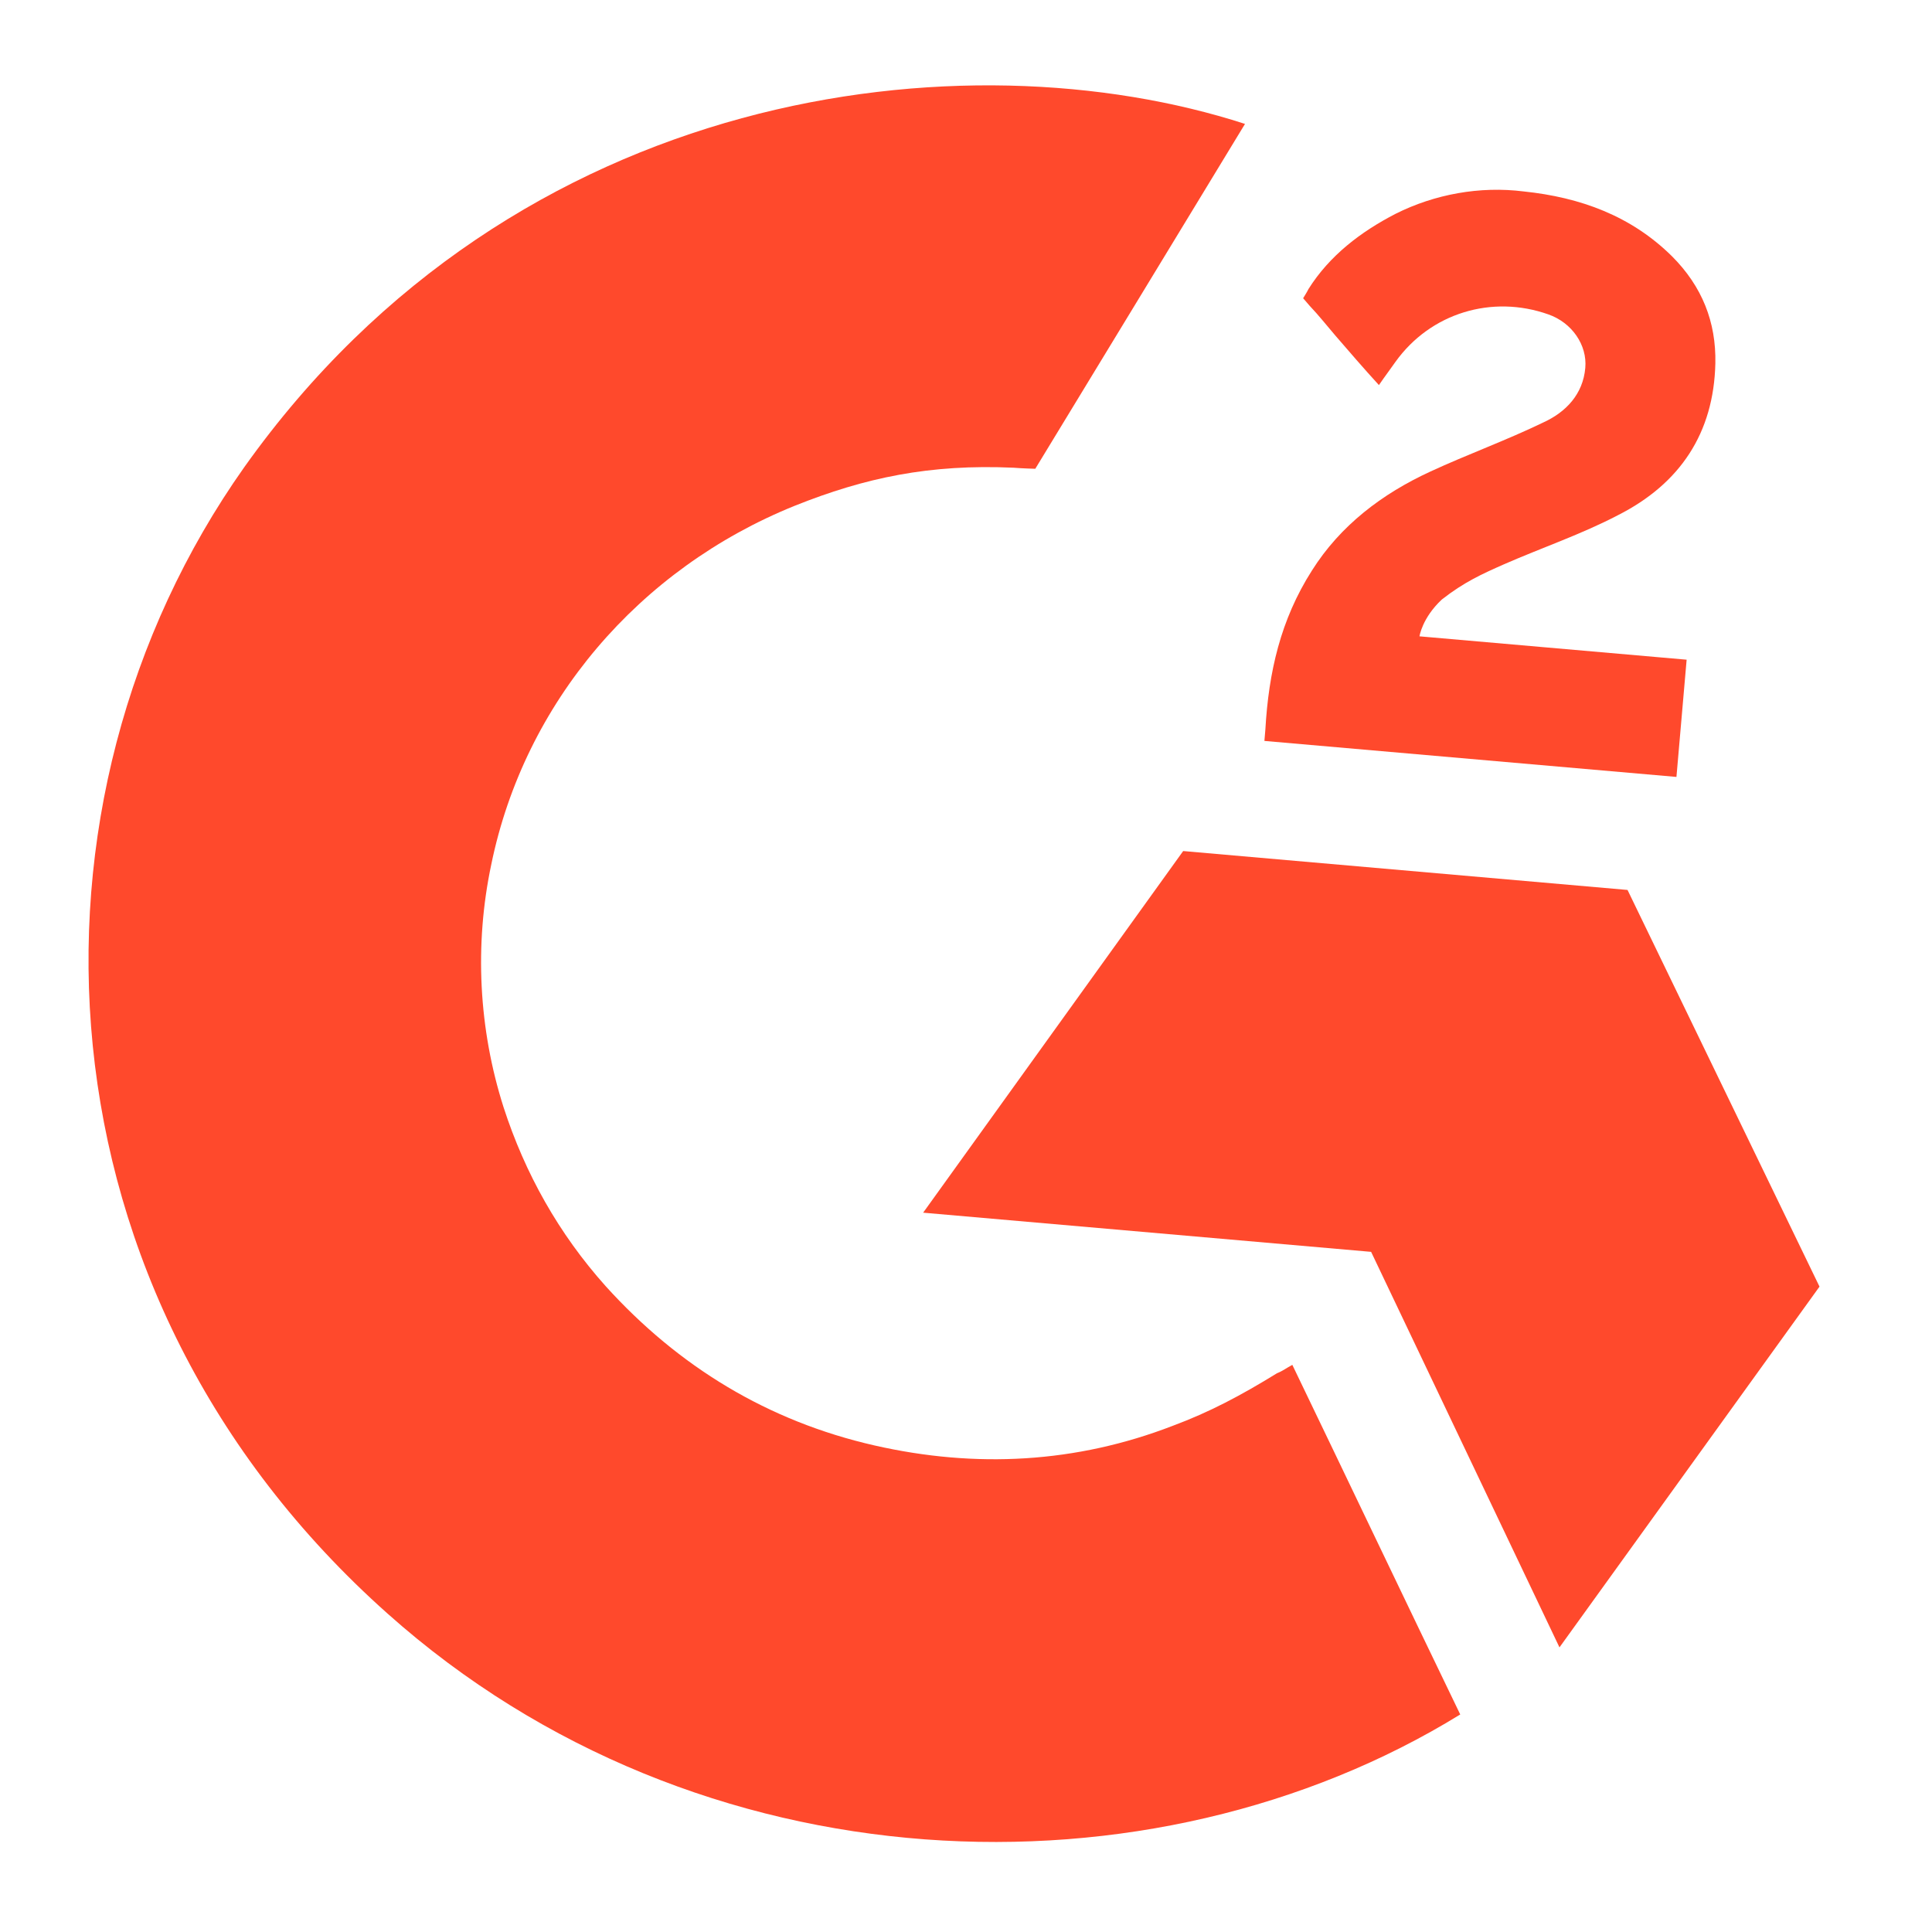
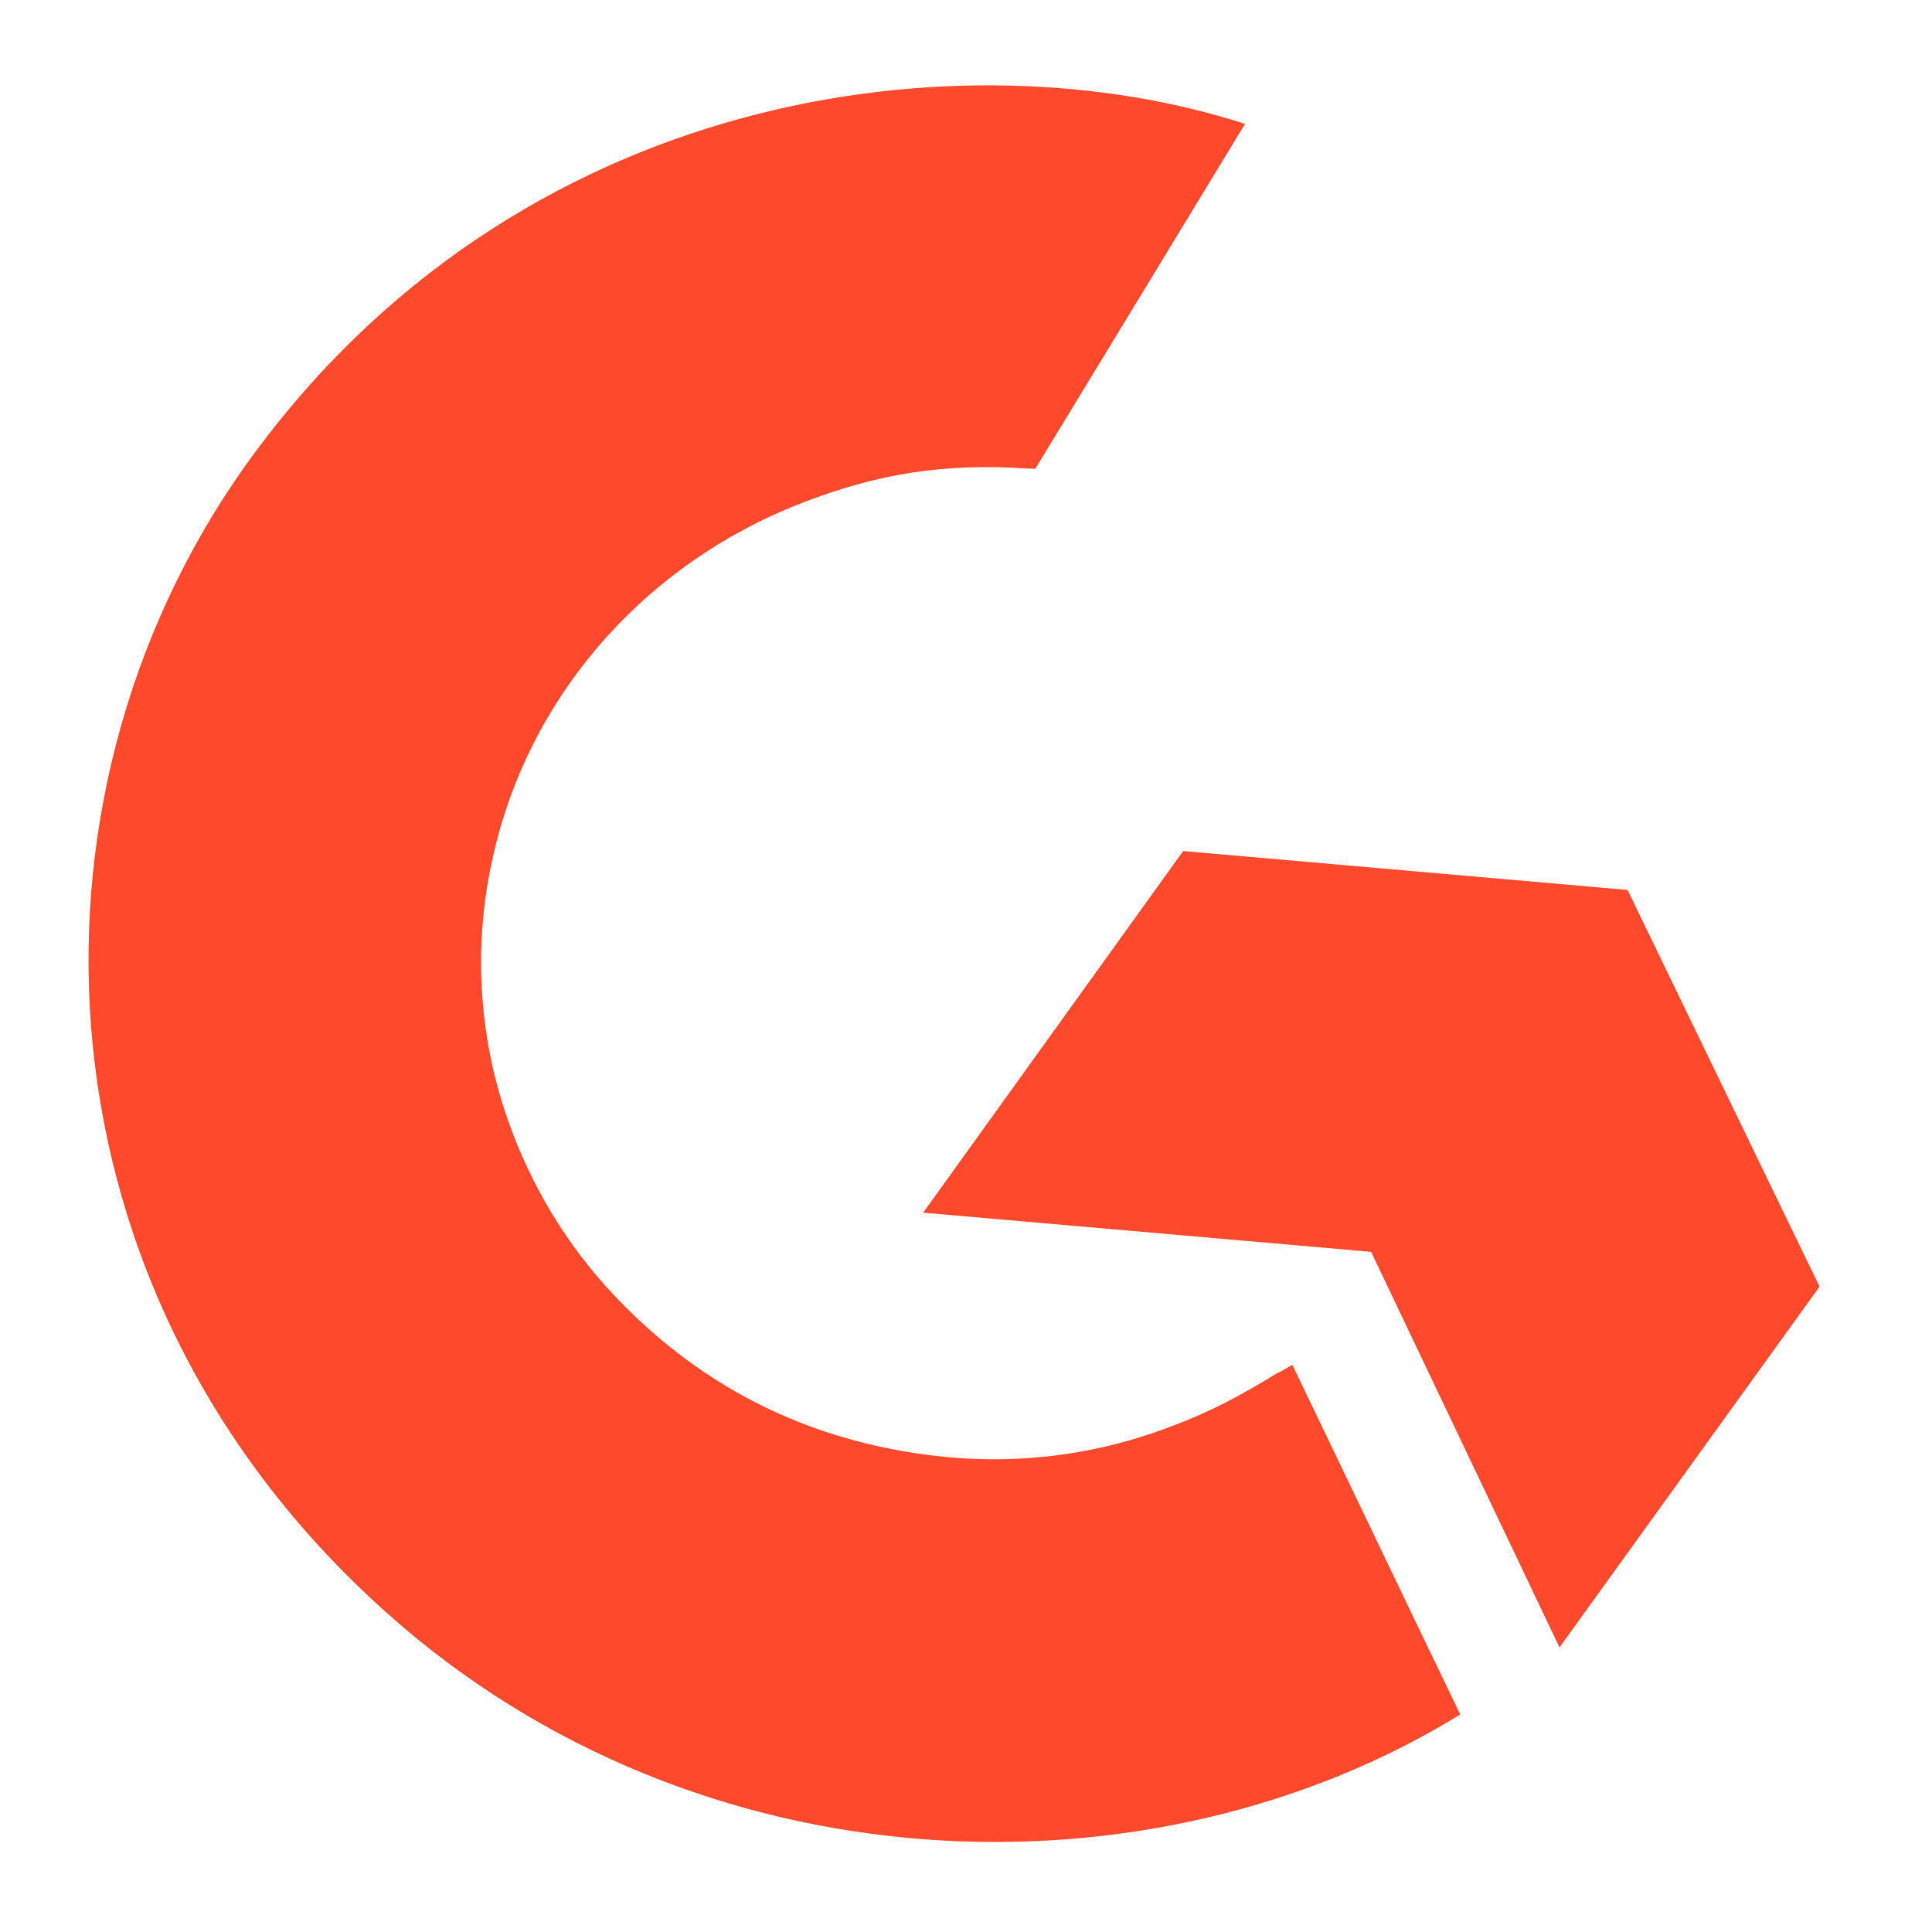
<svg xmlns="http://www.w3.org/2000/svg" width="22" height="22" viewBox="0 0 22 22" fill="none">
  <path d="M14.716 15.542C15.362 16.883 15.99 18.203 16.628 19.523C13.115 21.686 7.957 21.535 4.414 18.375C0.325 14.734 0.094 9.123 2.78 5.322C5.875 0.966 10.995 0.38 14.177 1.411C14.068 1.592 11.789 5.338 11.789 5.338C11.789 5.338 11.635 5.334 11.543 5.326C10.586 5.283 9.85 5.439 9.048 5.76C7.272 6.478 5.972 8.001 5.594 9.845C5.4 10.761 5.451 11.72 5.734 12.608C5.978 13.362 6.362 14.048 6.898 14.647C7.726 15.562 8.745 16.184 9.96 16.46C11.113 16.722 12.254 16.661 13.354 16.236C13.771 16.081 14.128 15.892 14.542 15.637C14.606 15.612 14.651 15.576 14.716 15.542Z" fill="#FF492C" />
-   <path d="M15.702 4.385C15.523 4.189 15.364 4.004 15.205 3.82C15.111 3.711 15.018 3.592 14.914 3.483C14.877 3.44 14.839 3.396 14.839 3.396C14.839 3.396 14.887 3.32 14.9 3.291C15.14 2.91 15.494 2.64 15.893 2.434C16.336 2.212 16.85 2.117 17.351 2.18C17.995 2.247 18.575 2.458 19.041 2.92C19.382 3.262 19.543 3.667 19.533 4.138C19.515 4.929 19.134 5.508 18.421 5.868C18.01 6.083 17.564 6.234 17.123 6.427C16.877 6.536 16.672 6.628 16.418 6.827C16.193 7.038 16.164 7.246 16.164 7.246L19.206 7.512L19.09 8.847L14.398 8.437C14.398 8.437 14.406 8.347 14.409 8.307C14.446 7.658 14.581 7.058 14.939 6.497C15.263 5.983 15.738 5.623 16.287 5.37C16.706 5.176 17.154 5.014 17.575 4.81C17.833 4.692 18.026 4.488 18.052 4.189C18.075 3.93 17.901 3.674 17.631 3.58C16.99 3.353 16.29 3.563 15.89 4.121C15.831 4.206 15.773 4.281 15.702 4.385Z" fill="#FF492C" />
  <path d="M20.719 14.651L18.533 10.134L13.473 9.691L10.512 13.809L15.613 14.255L17.758 18.759L20.719 14.651Z" fill="#FF492C" />
</svg>